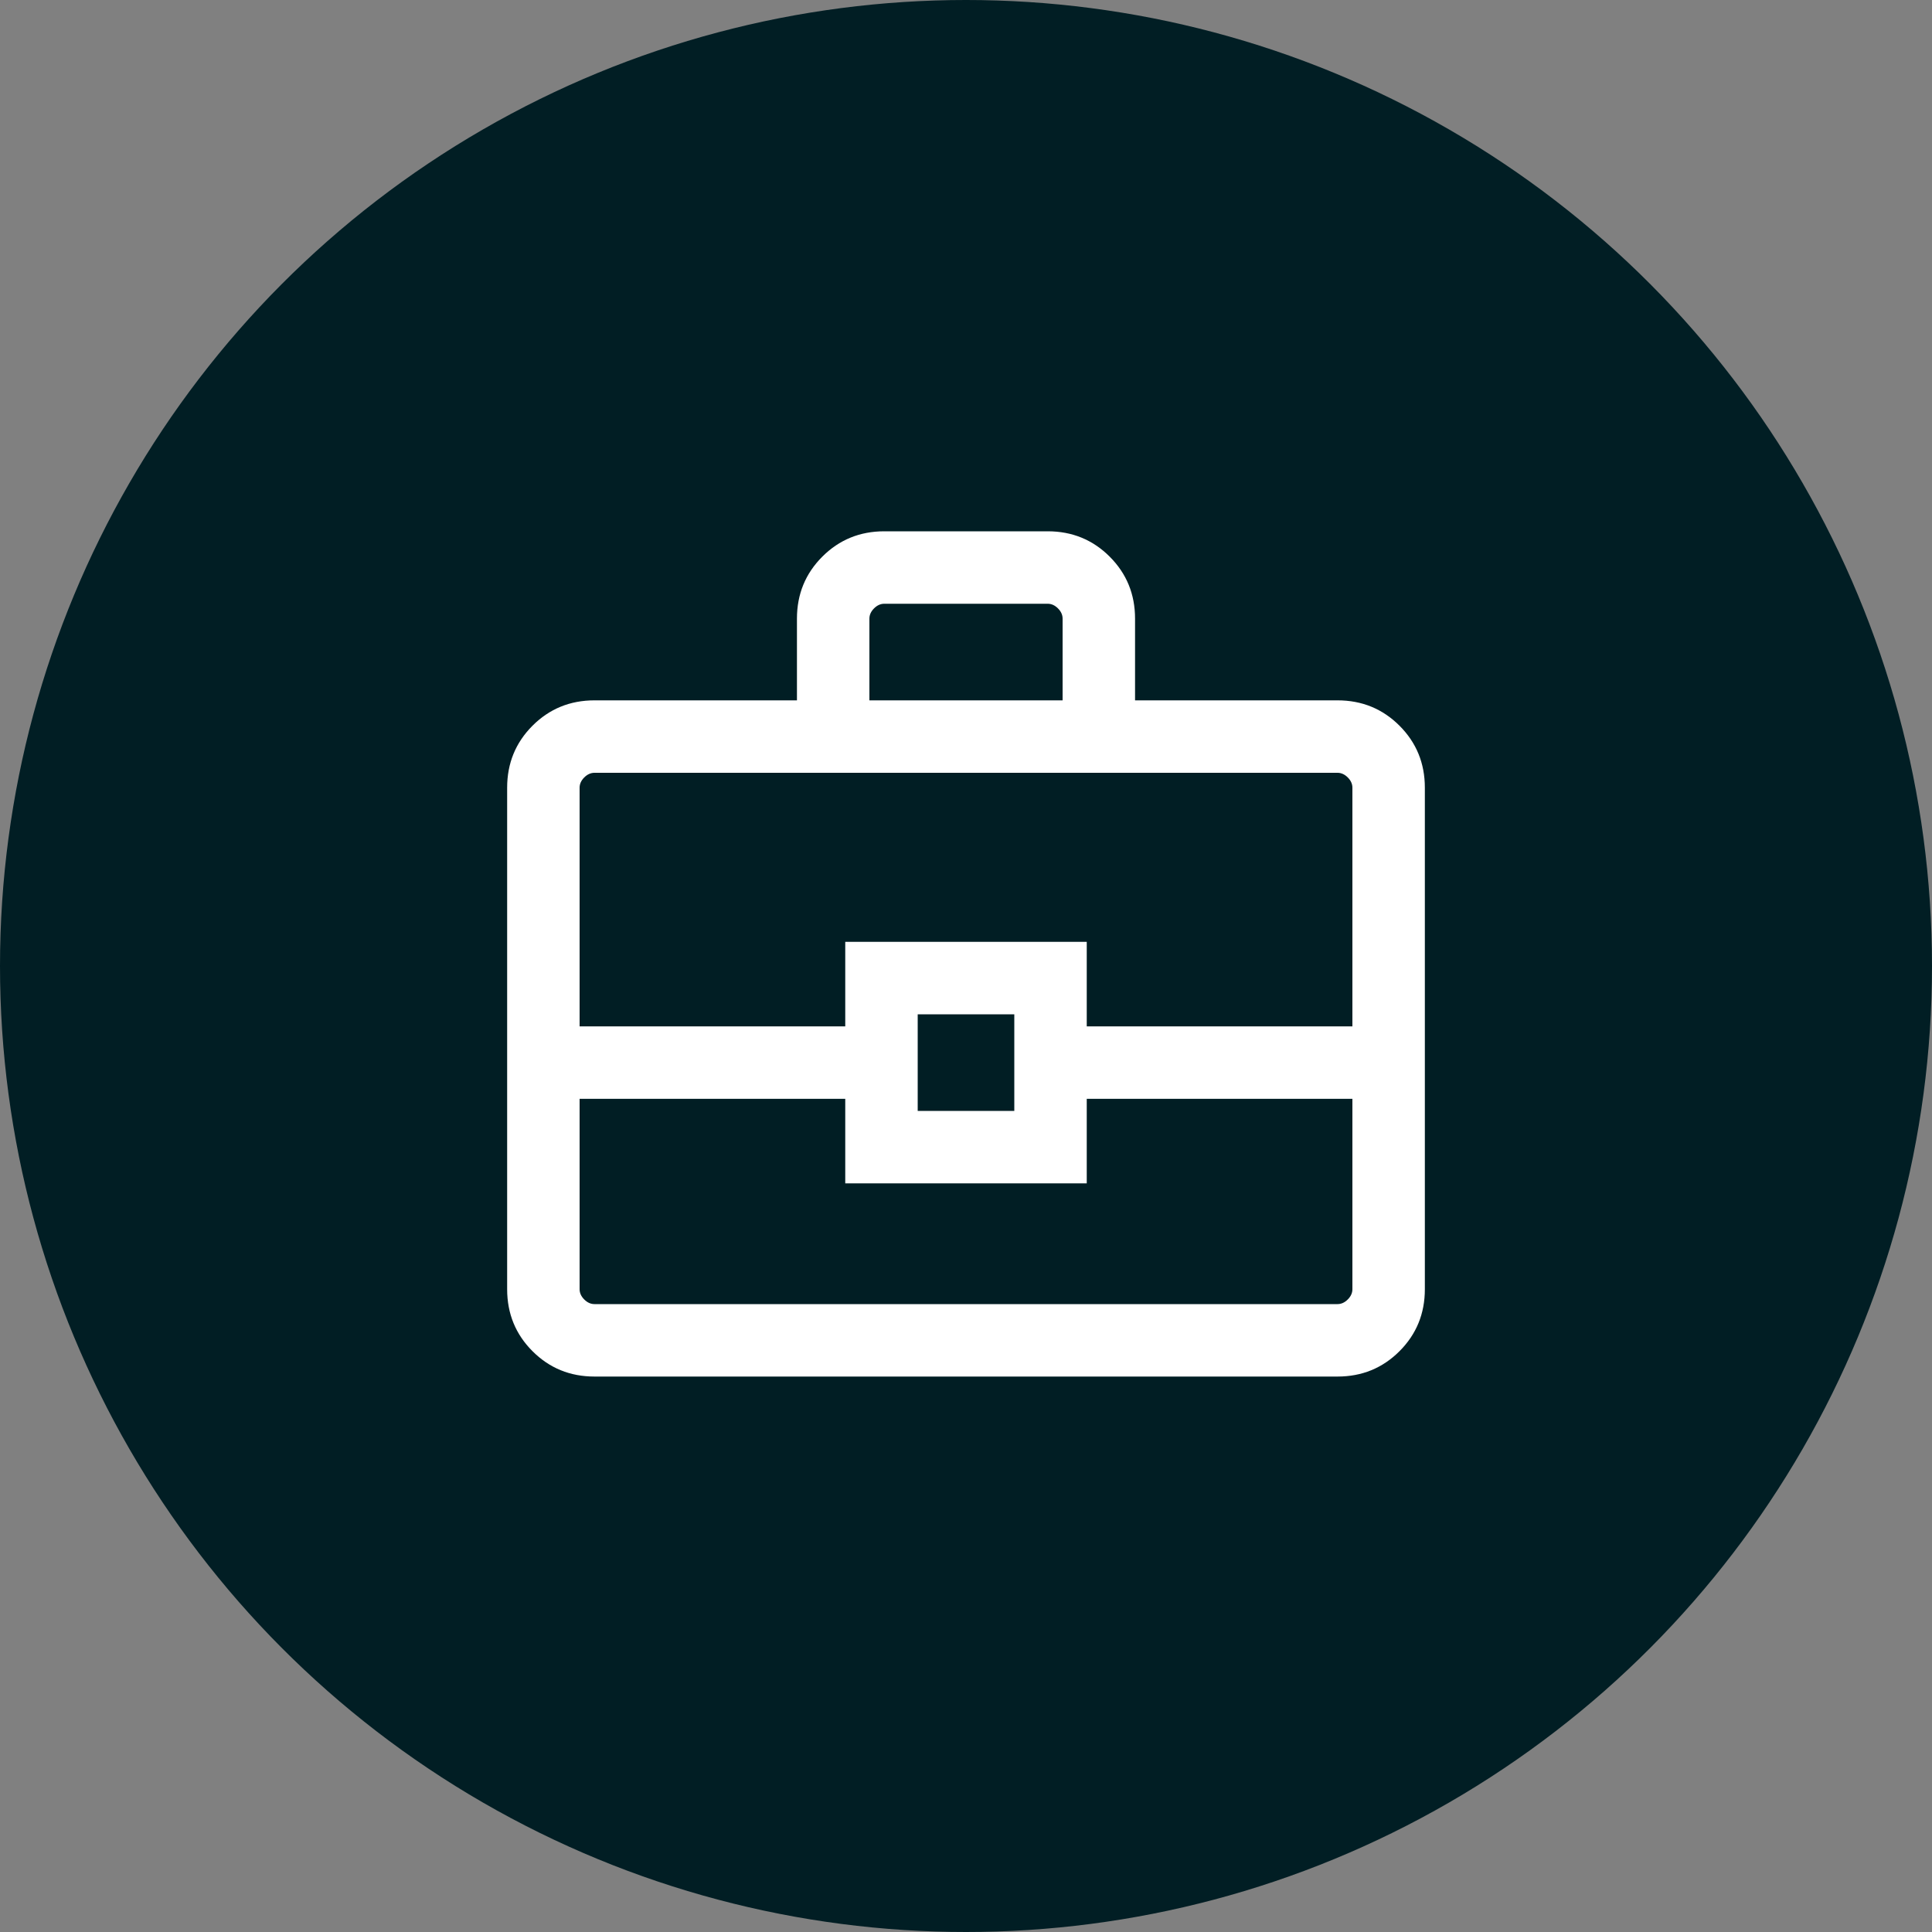
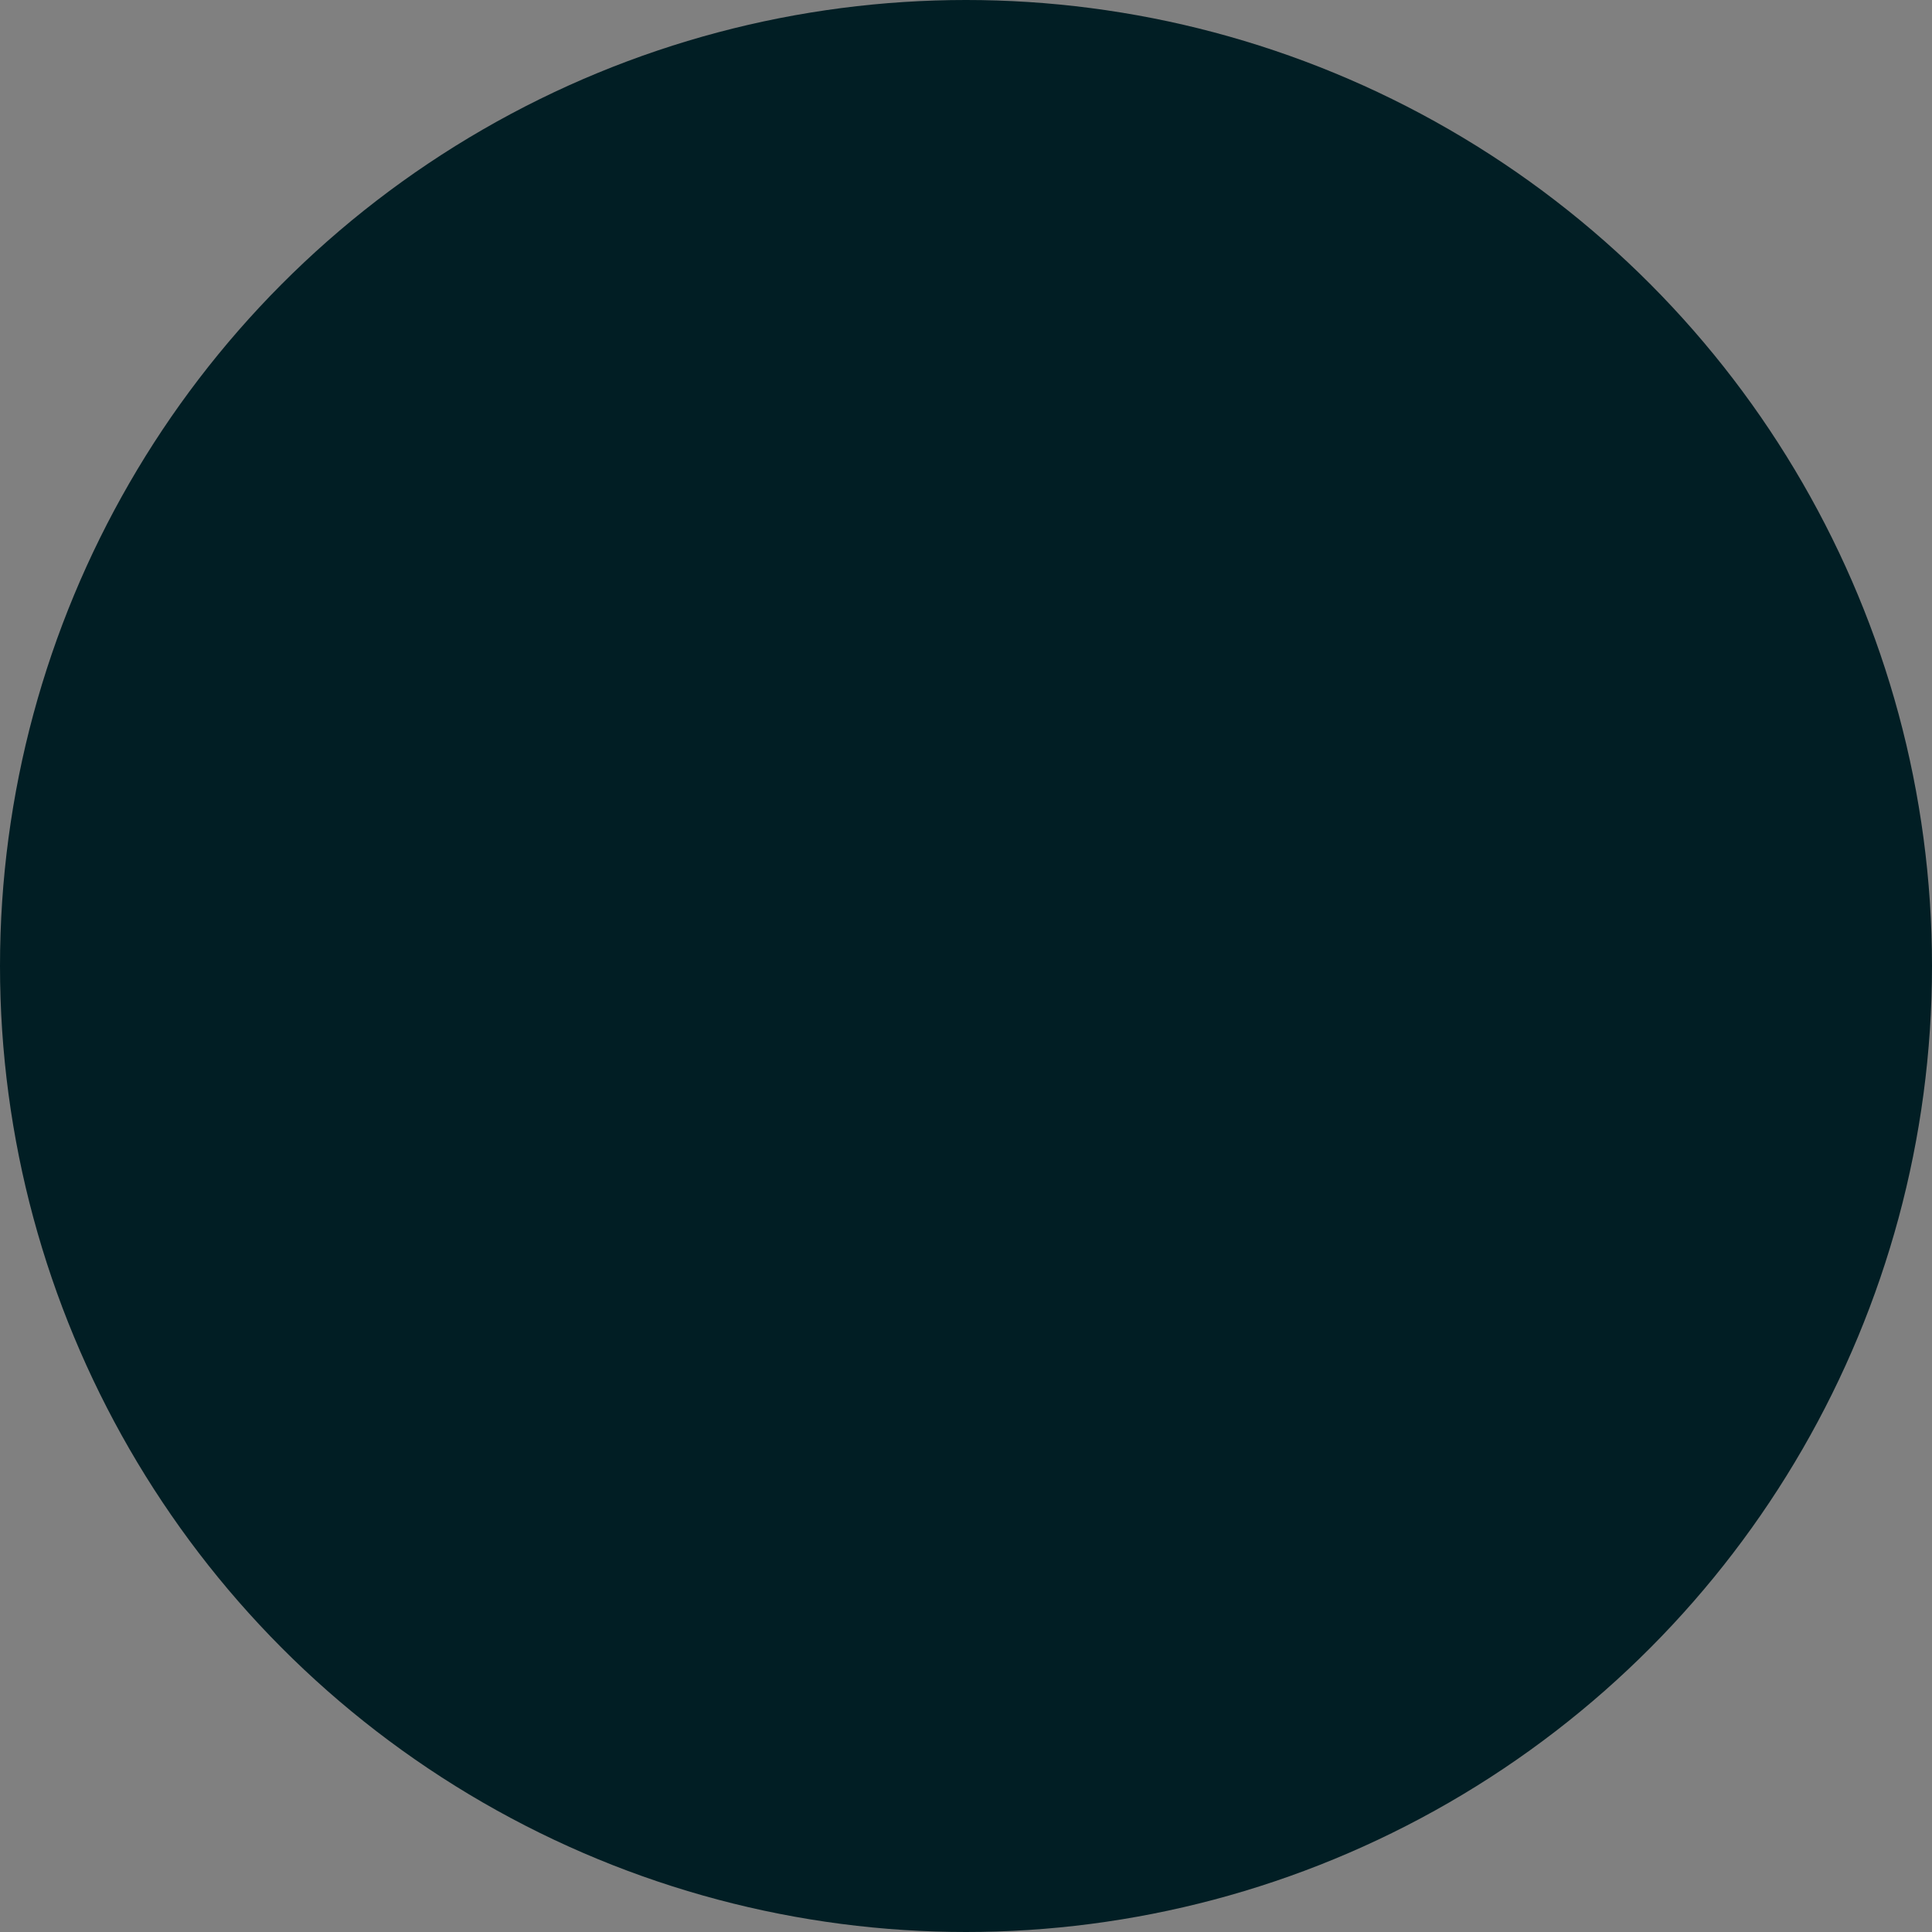
<svg xmlns="http://www.w3.org/2000/svg" width="40" height="40" viewBox="0 0 40 40" fill="none">
  <rect x="0" y="0" width="40" height="40" fill="#808080" stroke="none" />
  <circle cx="20" cy="20" r="20" fill="#011E24" />
  <mask id="mask0_2135_13917" style="mask-type:alpha" maskUnits="userSpaceOnUse" x="8" y="8" width="24" height="24">
    <rect x="8" y="8" width="24" height="24" fill="#D9D9D9" />
  </mask>
  <g mask="url(#mask0_2135_13917)">
-     <path d="M12.308 28.5C11.803 28.5 11.375 28.325 11.025 27.975C10.675 27.625 10.5 27.197 10.5 26.692V16.308C10.5 15.803 10.675 15.375 11.025 15.025C11.375 14.675 11.803 14.5 12.308 14.5H16.5V12.808C16.5 12.303 16.675 11.875 17.025 11.525C17.375 11.175 17.803 11 18.308 11H21.692C22.197 11 22.625 11.175 22.975 11.525C23.325 11.875 23.5 12.303 23.5 12.808V14.5H27.692C28.197 14.5 28.625 14.675 28.975 15.025C29.325 15.375 29.5 15.803 29.5 16.308V26.692C29.5 27.197 29.325 27.625 28.975 27.975C28.625 28.325 28.197 28.5 27.692 28.5H12.308ZM18 14.5H22V12.808C22 12.731 21.968 12.66 21.904 12.596C21.84 12.532 21.769 12.5 21.692 12.5H18.308C18.231 12.5 18.16 12.532 18.096 12.596C18.032 12.66 18 12.731 18 12.808V14.5ZM28 22.75H22.5V24.5H17.5V22.75H12V26.692C12 26.769 12.032 26.84 12.096 26.904C12.16 26.968 12.231 27 12.308 27H27.692C27.769 27 27.84 26.968 27.904 26.904C27.968 26.84 28 26.769 28 26.692V22.75ZM19 23H21V21H19V23ZM12 21.25H17.5V19.5H22.5V21.25H28V16.308C28 16.231 27.968 16.16 27.904 16.096C27.84 16.032 27.769 16 27.692 16H12.308C12.231 16 12.16 16.032 12.096 16.096C12.032 16.16 12 16.231 12 16.308V21.25Z" fill="white" />
-   </g>
+     </g>
</svg>